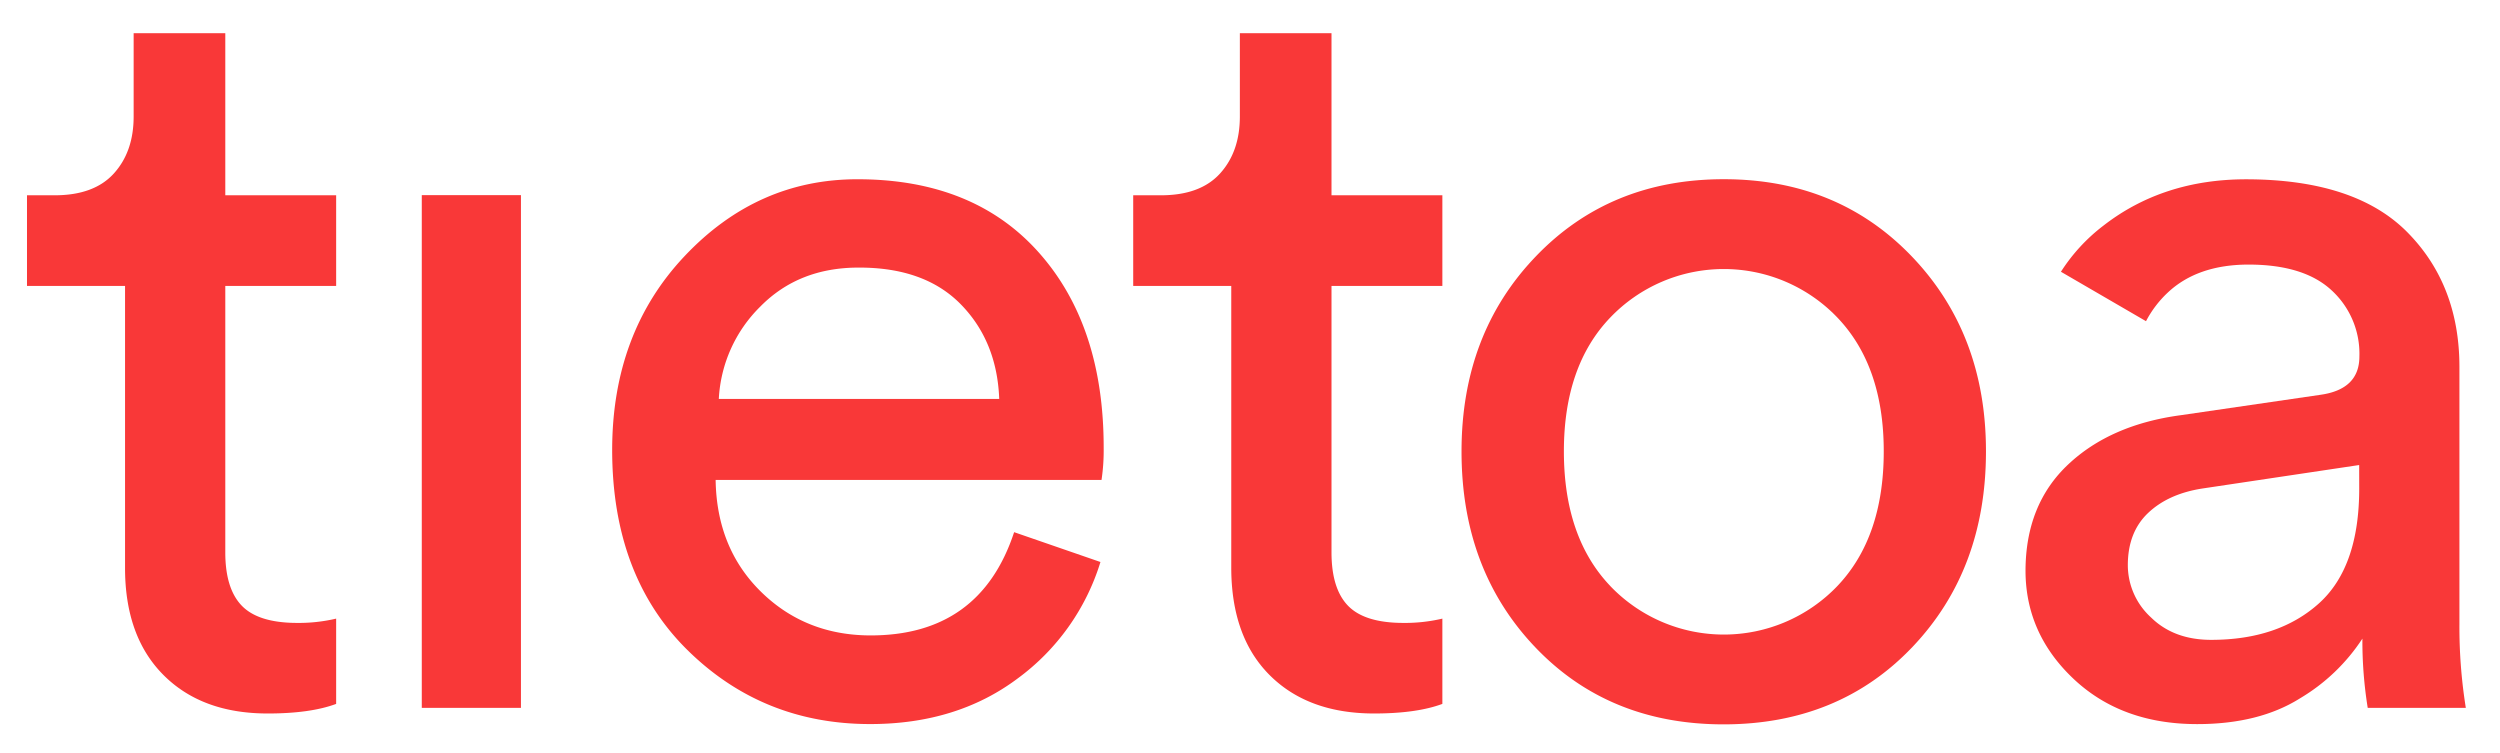
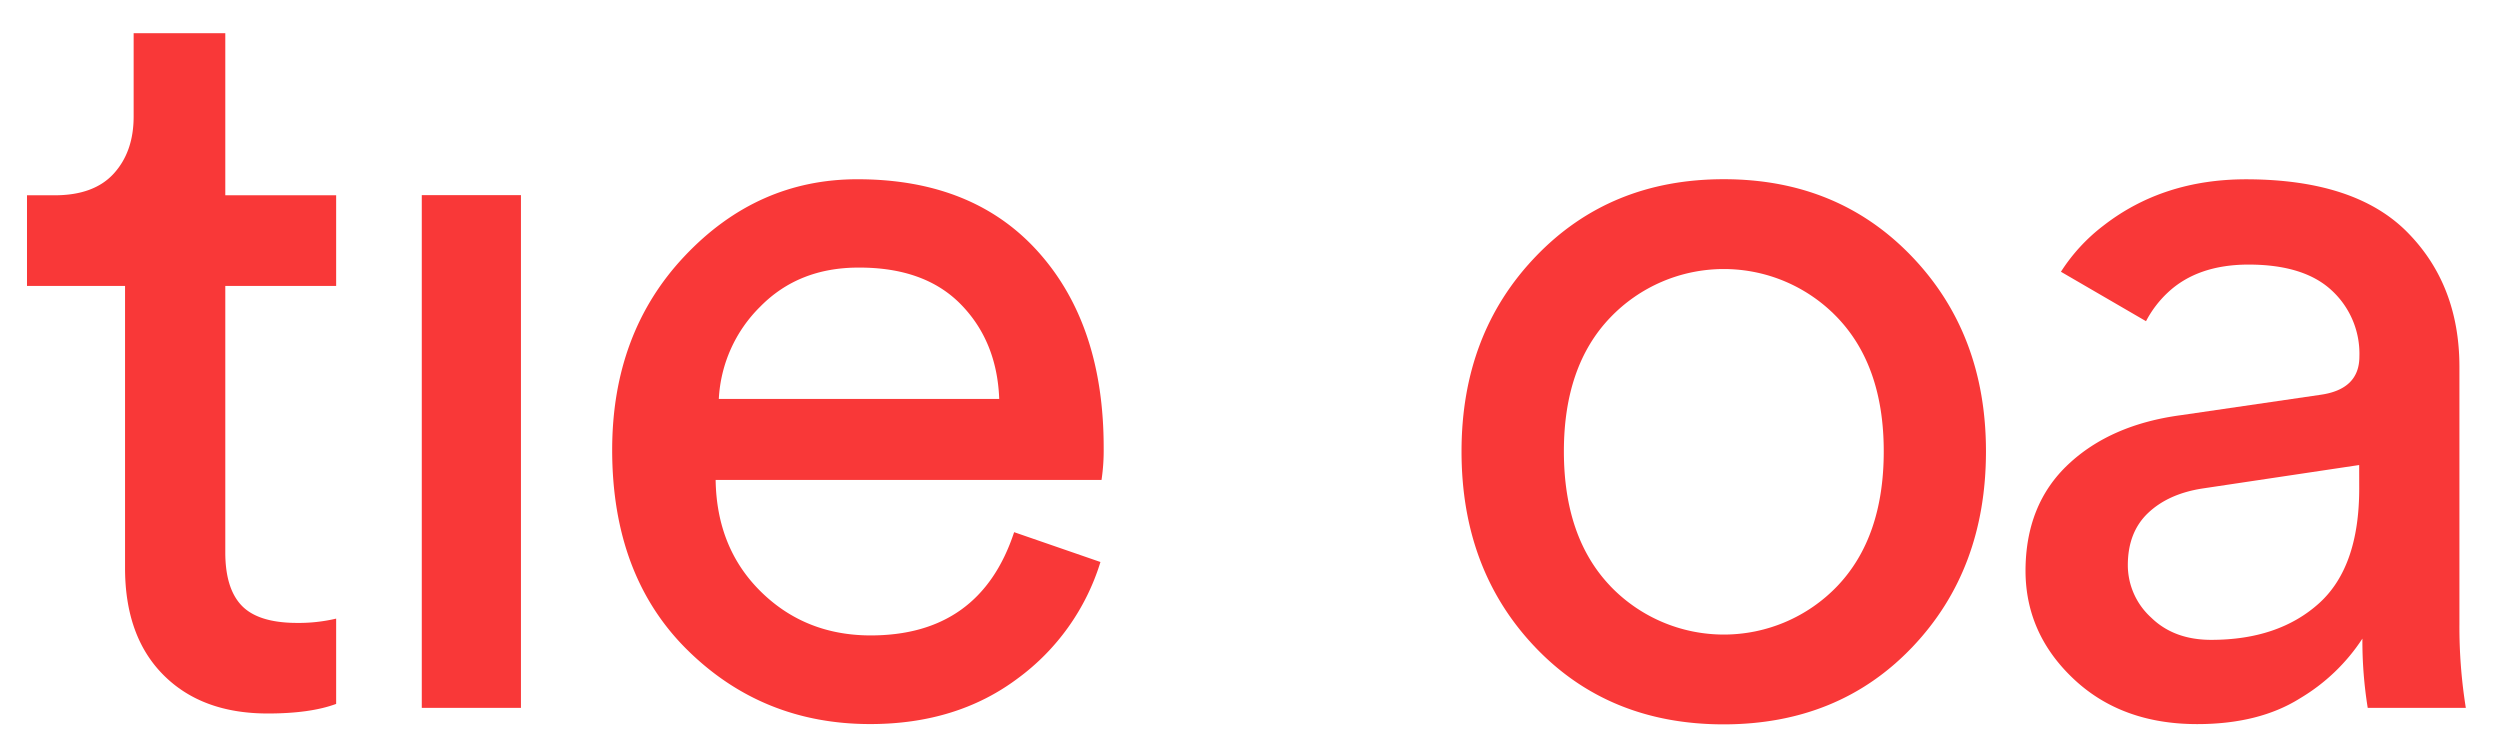
<svg xmlns="http://www.w3.org/2000/svg" id="Layer_1" data-name="Layer 1" viewBox="0 0 581.58 175.1">
  <defs>
    <style>.cls-1{fill:#f93838;}</style>
  </defs>
  <title>Tietoa_logot_ja_tunnus_RGB</title>
  <path class="cls-1" d="M52.41,7.73v37.7H78.2V66.51H52.41v62q0,8.43,3.84,12.4t12.77,4a38,38,0,0,0,9.18-1v19.84q-6,2.23-15.87,2.23Q46.95,166,38,157T29.09,132V66.51H6.28V45.43h6.45q9.17,0,13.77-5.09t4.59-13.27V7.73Z" />
  <path class="cls-1" d="M121.19,164.68H98.12V45.39h23.07Z" />
  <path class="cls-1" d="M235.92,123.8,256,130.74a52.84,52.84,0,0,1-19.35,27.16q-14.13,10.54-34.22,10.54-25.06,0-42.53-17.24t-17.49-46.5q0-27.28,16.87-45.14t40.18-17.86q27,0,42.16,17t15.13,45.51a46.38,46.38,0,0,1-.5,7.44H166.48q.24,15.88,10.54,26t25.42,10.17Q228,147.86,235.92,123.8Zm-68.7-31h65.23q-.5-13.39-8.93-22t-23.81-8.55q-13.9,0-22.82,9.05A32.46,32.46,0,0,0,167.22,92.8Z" />
-   <path class="cls-1" d="M309.75,7.73v37.7h25.79V66.51H309.75v62q0,8.43,3.84,12.4t12.77,4a38,38,0,0,0,9.18-1v19.84q-6,2.23-15.87,2.23-15.38,0-24.31-8.93T286.43,132V66.51H263.62V45.43h6.45q9.17,0,13.77-5.09t4.59-13.27V7.73Z" />
  <path class="cls-1" d="M357.24,59.69q17.23-18,43.77-18t43.77,18Q462,77.68,462,105q0,27.53-17.11,45.51t-43.9,18q-26.79,0-43.9-18T340,105Q340,77.67,357.24,59.69Zm17.36,76.64a36.55,36.55,0,0,0,52.83,0Q438.22,125,438.22,105q0-19.84-10.79-31.13a36.56,36.56,0,0,0-52.83,0Q363.81,85.12,363.81,105,363.81,125,374.6,136.32Z" />
  <path class="cls-1" d="M572.14,145.13V85.36Q572.14,66.26,560,54T522.54,41.71q-19.35,0-33.23,10.79a41.73,41.73,0,0,0-9.87,10.72l19.79,11.5a25,25,0,0,1,5-6.6q6.94-6.56,18.85-6.57,12.89,0,19.34,6a20,20,0,0,1,6.45,15.38q0,7.69-9.18,8.93l-32.24,4.71Q491,98.75,481.12,108.05t-9.92,24.68q0,14.64,11.16,25.18t28.77,10.54q14.38,0,23.93-6a44.31,44.31,0,0,0,14.51-13.89,98.1,98.1,0,0,0,1.24,16.12h22.82A119.37,119.37,0,0,1,572.14,145.13Zm-23.31-31.49q0,18.35-9.43,26.78t-25,8.43q-8.69,0-14-5.21A16.47,16.47,0,0,1,495,131.49q0-7.68,4.71-12.15t12.65-5.7l36.46-5.46Z" />
</svg>